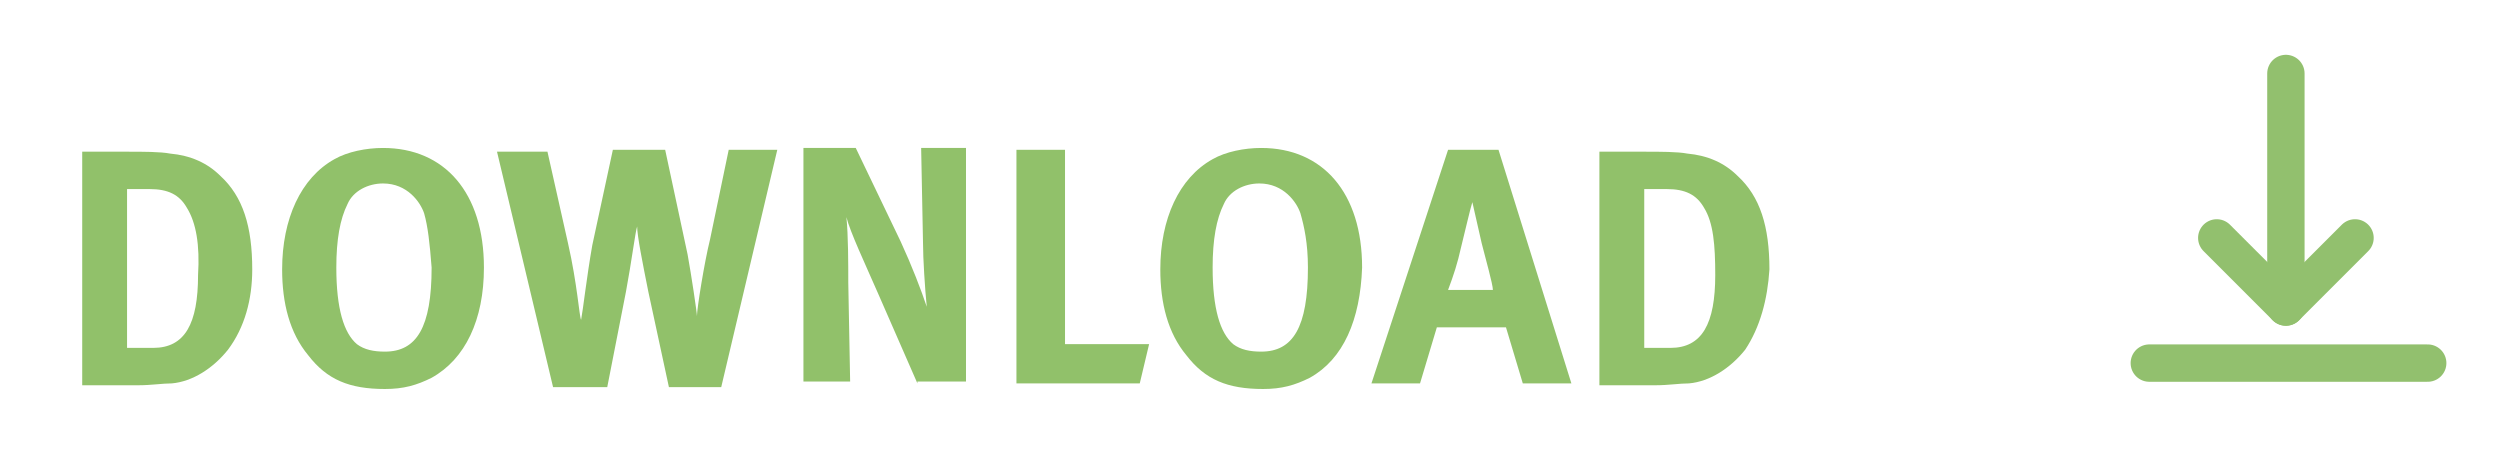
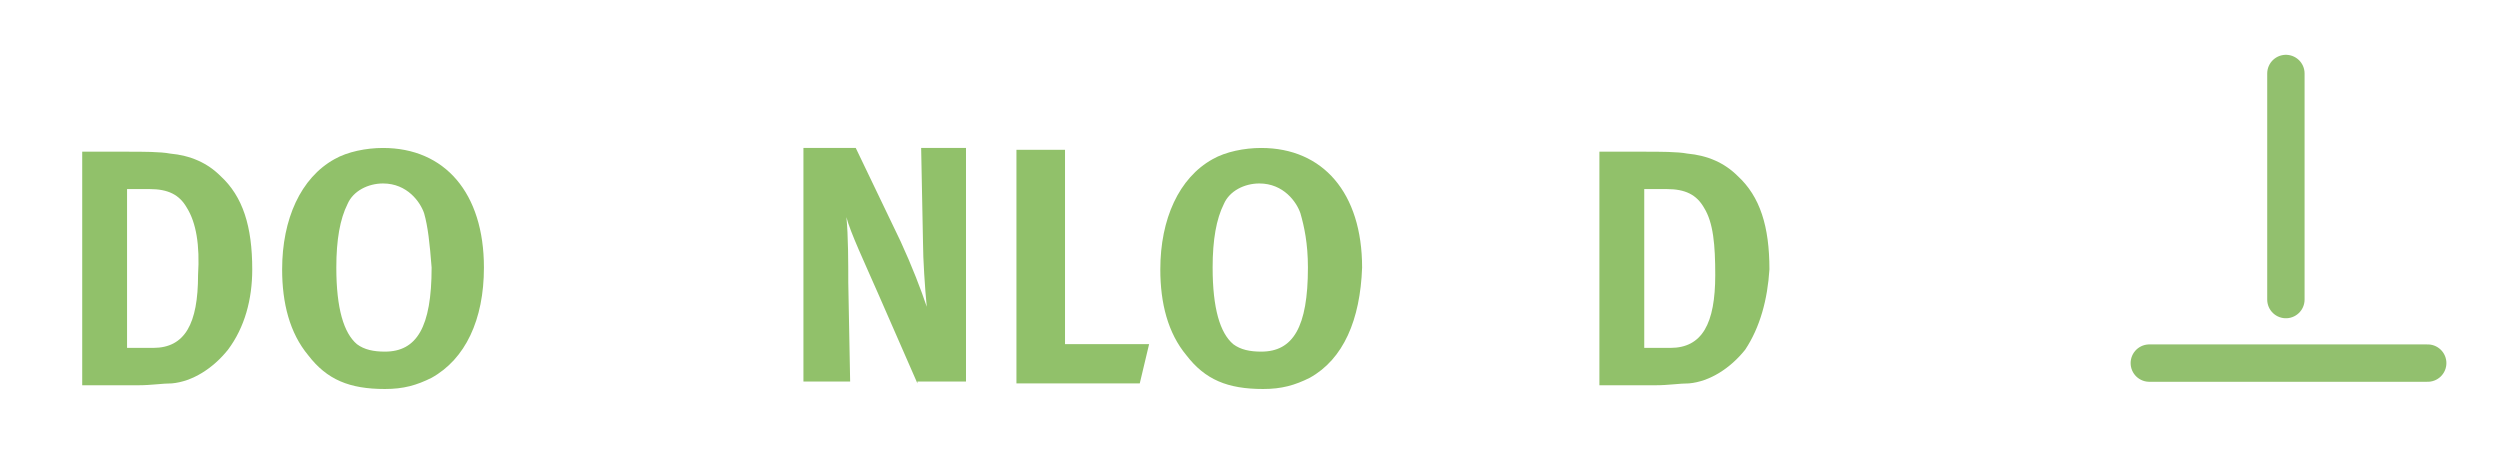
<svg xmlns="http://www.w3.org/2000/svg" version="1.1" id="Ebene_1" x="0px" y="0px" viewBox="0 0 133.8 24.8" style="enable-background:new 0 0 133.8 24.8;" xml:space="preserve">
  <style type="text/css">
	.st0{enable-background:new    ;}
	.st1{fill:#91C16A;}
	.st2{fill:none;stroke:#92C06E;stroke-width:2;stroke-linecap:round;}
</style>
  <g id="Gruppe_102" transform="translate(-1351 -1755.622)">
    <g id="Gruppe_73" transform="translate(509 -4522.259)">
      <g class="st0">
        <path class="st1" d="M854.2,6296.6c-0.8,1-1.9,1.7-3,1.8c-0.5,0-1.1,0.1-1.8,0.1h-3v-12.5h2.5c0.7,0,1.7,0,2.2,0.1     c1.1,0.1,2,0.5,2.7,1.2c1.2,1.1,1.7,2.7,1.7,5C855.5,6293.9,855.1,6295.4,854.2,6296.6z M852,6289c-0.4-0.7-1-1-2-1h-1.2v8.5h1.4     c1.7,0,2.4-1.3,2.4-3.9C852.7,6291,852.5,6289.8,852,6289z" />
        <path class="st1" d="M865.1,6298.1c-0.8,0.4-1.5,0.6-2.5,0.6c-1.9,0-3.1-0.5-4.1-1.8c-1-1.2-1.4-2.8-1.4-4.6c0-2.7,1-4.9,2.8-5.9     c0.7-0.4,1.7-0.6,2.6-0.6c3.3,0,5.4,2.4,5.4,6.4C867.9,6295,866.9,6297.1,865.1,6298.1z M864.7,6289.3c-0.2-0.6-0.9-1.6-2.2-1.6     c-0.8,0-1.6,0.4-1.9,1.1c-0.4,0.8-0.6,1.9-0.6,3.4c0,2.2,0.4,3.5,1.1,4.1c0.4,0.3,0.9,0.4,1.5,0.4c1.7,0,2.5-1.3,2.5-4.5     C865,6290.9,864.9,6290,864.7,6289.3z" />
-         <path class="st1" d="M880.6,6298.6h-2.8l-1.1-5.1c-0.3-1.5-0.6-3-0.6-3.5c-0.1,0.3-0.3,1.9-0.6,3.5l-1,5.1h-2.9l-3-12.6h2.7     l1.1,4.9c0.5,2.2,0.6,3.9,0.7,4.1c0.1-0.5,0.3-2.3,0.6-4l1.1-5.1h2.8l1.2,5.6c0.2,1.1,0.5,3.1,0.5,3.3c0-0.4,0.4-2.9,0.7-4.1     l1-4.8h2.6L880.6,6298.6z" />
        <path class="st1" d="M891.1,6298.4l-2.1-4.8c-0.7-1.6-1.5-3.3-1.7-4.1c0.1,1,0.1,2.5,0.1,3.5l0.1,5.3H885v-12.5h2.8l2.4,5     c0.6,1.3,1.1,2.6,1.4,3.5c-0.1-1-0.2-2.6-0.2-3.4l-0.1-5.1h2.4v12.5H891.1z" />
        <path class="st1" d="M903,6298.4h-6.6v-12.5h2.6v10.4h4.5L903,6298.4z" />
        <path class="st1" d="M912.1,6298.1c-0.8,0.4-1.5,0.6-2.5,0.6c-1.9,0-3.1-0.5-4.1-1.8c-1-1.2-1.4-2.8-1.4-4.6c0-2.7,1-4.9,2.8-5.9     c0.7-0.4,1.7-0.6,2.6-0.6c3.3,0,5.4,2.4,5.4,6.4C914.8,6295,913.9,6297.1,912.1,6298.1z M911.6,6289.3c-0.2-0.6-0.9-1.6-2.2-1.6     c-0.8,0-1.6,0.4-1.9,1.1c-0.4,0.8-0.6,1.9-0.6,3.4c0,2.2,0.4,3.5,1.1,4.1c0.4,0.3,0.9,0.4,1.5,0.4c1.7,0,2.5-1.3,2.5-4.5     C912,6290.9,911.8,6290,911.6,6289.3z" />
-         <path class="st1" d="M923.5,6298.4l-0.9-3h-3.7l-0.9,3h-2.6l4.1-12.5h2.7l3.9,12.5H923.5z M921.3,6290.9l-0.5-2.2     c-0.1,0.3-0.4,1.6-0.6,2.4c-0.2,0.9-0.4,1.5-0.7,2.3h2.4C921.9,6293.1,921.5,6291.7,921.3,6290.9z" />
        <path class="st1" d="M935.4,6296.6c-0.8,1-1.9,1.7-3,1.8c-0.5,0-1.1,0.1-1.8,0.1h-3v-12.5h2.5c0.7,0,1.7,0,2.2,0.1     c1.1,0.1,2,0.5,2.7,1.2c1.2,1.1,1.7,2.7,1.7,5C936.6,6293.9,936.2,6295.4,935.4,6296.6z M933.2,6289c-0.4-0.7-1-1-2-1H930v8.5     h1.4c1.7,0,2.4-1.3,2.4-3.9C933.8,6291,933.7,6289.8,933.2,6289z" />
      </g>
    </g>
    <g id="Gruppe_59" transform="translate(502.531 -5176.545)">
      <g id="Gruppe_58" transform="translate(964.11 6936.5)">
        <line id="Linie_236" class="st2" x1="6.7" y1="-0.4" x2="6.7" y2="11.7" />
-         <line id="Linie_238" class="st2" x1="3" y1="8.4" x2="6.7" y2="12.1" />
-         <line id="Linie_239" class="st2" x1="10.4" y1="8.4" x2="6.7" y2="12.1" />
      </g>
      <line id="Linie_281" class="st2" x1="963.5" y1="6951.6" x2="978.4" y2="6951.6" />
    </g>
  </g>
</svg>